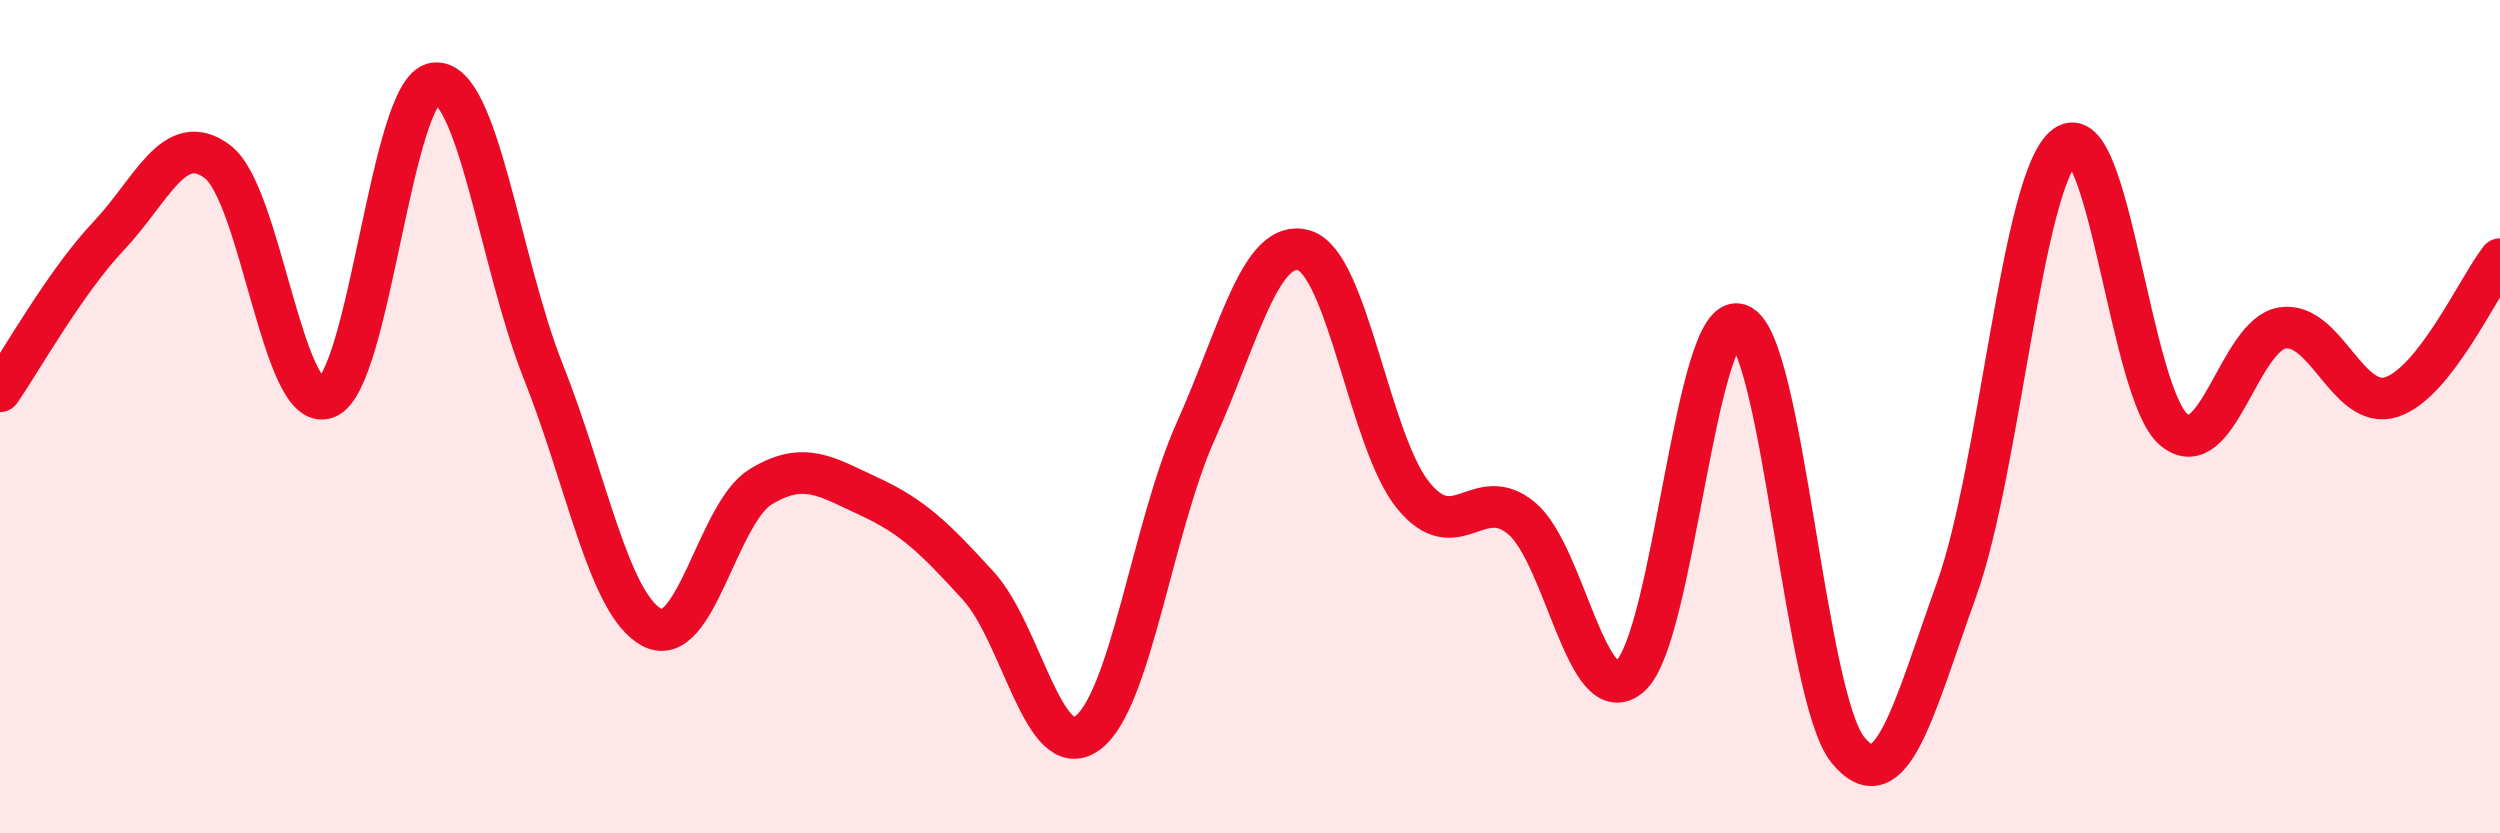
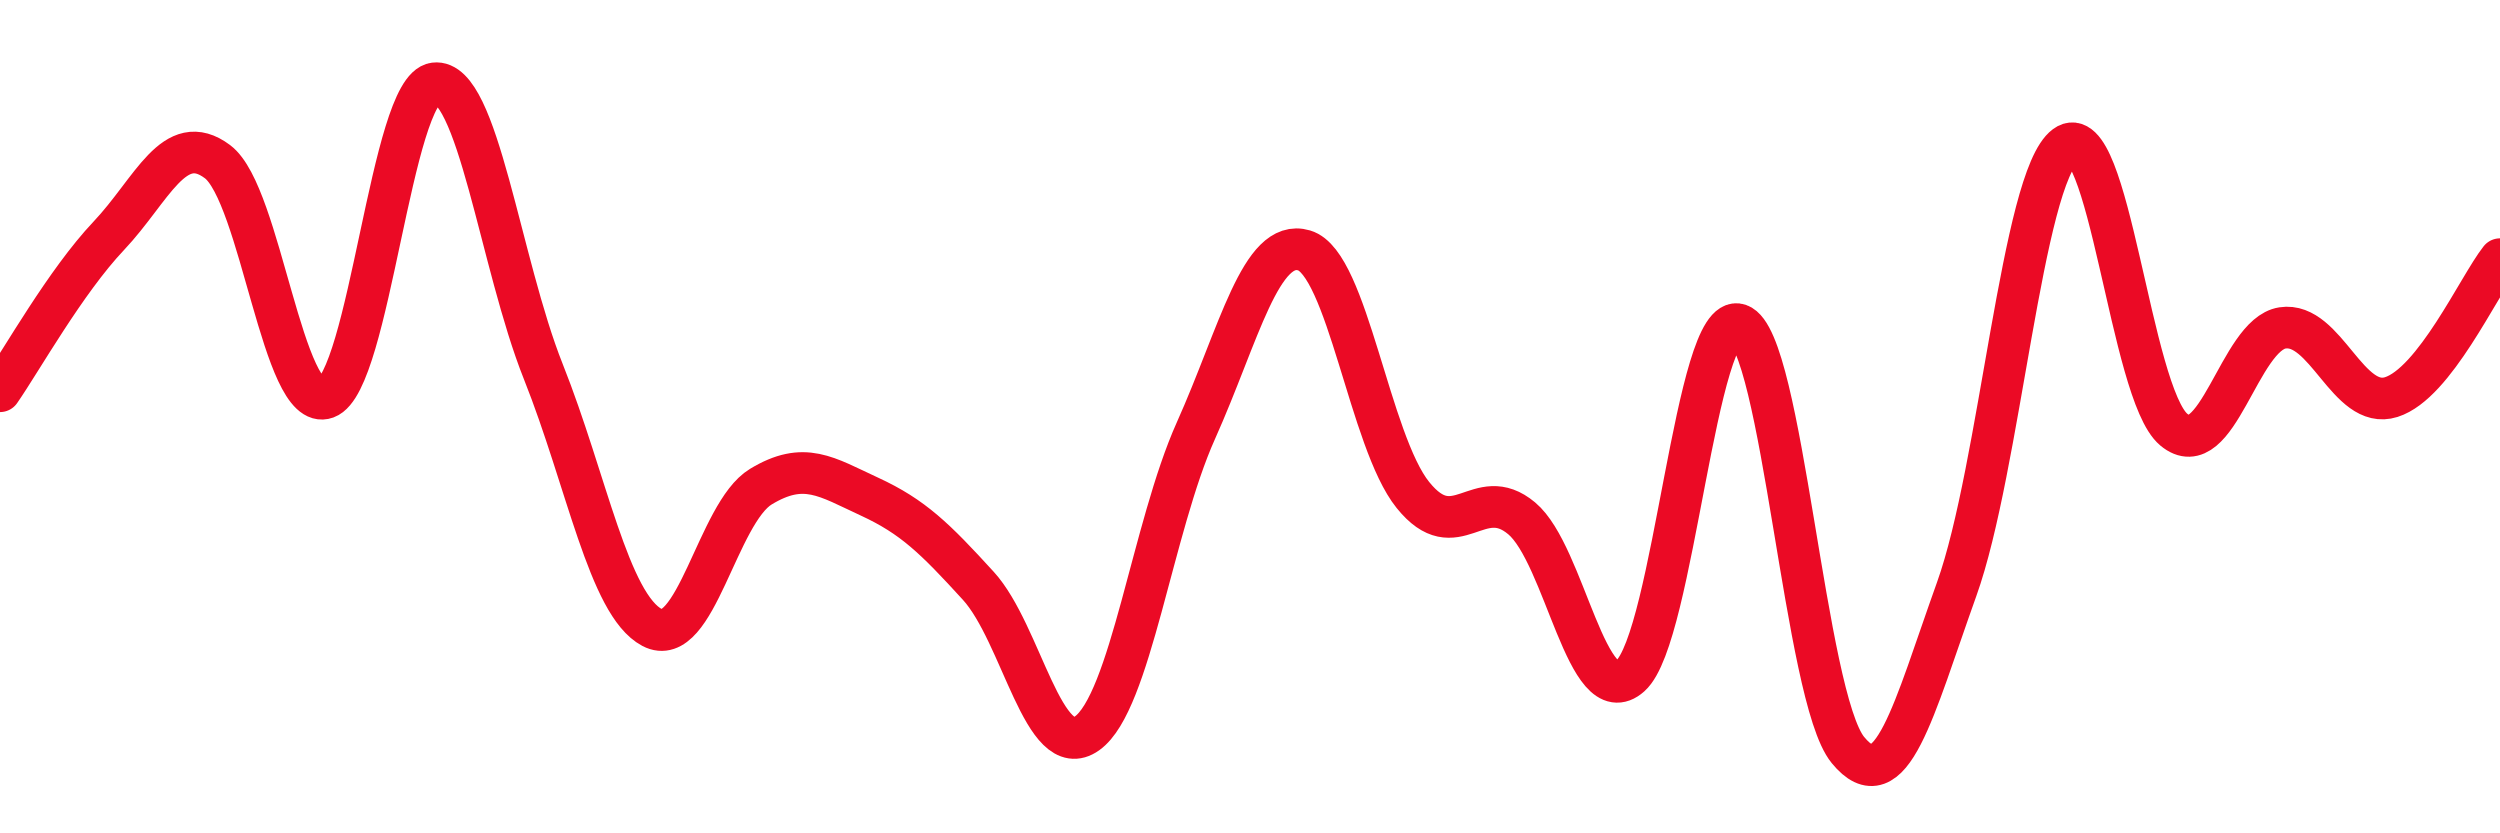
<svg xmlns="http://www.w3.org/2000/svg" width="60" height="20" viewBox="0 0 60 20">
-   <path d="M 0,9.39 C 0.52,8.64 1.57,6.76 2.61,5.66 C 3.65,4.56 4.18,3.1 5.22,3.88 C 6.26,4.66 6.79,9.93 7.83,9.55 C 8.87,9.17 9.39,2.13 10.43,2 C 11.47,1.87 12,6.31 13.04,8.92 C 14.08,11.53 14.61,14.51 15.65,15.06 C 16.69,15.61 17.22,12.31 18.26,11.68 C 19.3,11.05 19.83,11.44 20.87,11.92 C 21.91,12.4 22.44,12.92 23.48,14.06 C 24.52,15.2 25.05,18.34 26.09,17.6 C 27.13,16.86 27.66,12.66 28.7,10.34 C 29.74,8.02 30.26,5.7 31.3,6.01 C 32.34,6.32 32.87,10.59 33.91,11.88 C 34.95,13.17 35.48,11.57 36.52,12.44 C 37.56,13.31 38.09,17.15 39.13,16.22 C 40.17,15.29 40.7,7.43 41.74,7.79 C 42.78,8.15 43.31,16.73 44.35,18 C 45.39,19.27 45.92,17.04 46.96,14.14 C 48,11.24 48.53,4.27 49.57,3.5 C 50.61,2.73 51.13,9.44 52.17,10.31 C 53.21,11.18 53.74,8.03 54.78,7.87 C 55.82,7.71 56.35,9.86 57.39,9.53 C 58.43,9.2 59.48,6.88 60,6.22L60 20L0 20Z" fill="#EB0A25" opacity="0.1" stroke-linecap="round" stroke-linejoin="round" />
  <path d="M 0,9.39 C 0.52,8.64 1.57,6.76 2.61,5.66 C 3.65,4.56 4.18,3.1 5.22,3.88 C 6.26,4.66 6.79,9.93 7.83,9.55 C 8.87,9.17 9.39,2.13 10.43,2 C 11.47,1.87 12,6.31 13.04,8.92 C 14.08,11.53 14.61,14.51 15.65,15.06 C 16.69,15.61 17.22,12.31 18.26,11.68 C 19.3,11.05 19.83,11.44 20.87,11.92 C 21.91,12.4 22.44,12.92 23.48,14.06 C 24.52,15.2 25.05,18.34 26.09,17.6 C 27.13,16.86 27.66,12.66 28.7,10.34 C 29.74,8.02 30.26,5.7 31.3,6.01 C 32.34,6.32 32.87,10.59 33.91,11.88 C 34.95,13.17 35.48,11.57 36.52,12.44 C 37.56,13.31 38.09,17.15 39.13,16.22 C 40.17,15.29 40.7,7.43 41.74,7.79 C 42.78,8.15 43.31,16.73 44.35,18 C 45.39,19.27 45.92,17.04 46.96,14.14 C 48,11.24 48.53,4.27 49.57,3.5 C 50.61,2.73 51.13,9.44 52.17,10.31 C 53.21,11.18 53.74,8.03 54.78,7.87 C 55.82,7.71 56.35,9.86 57.39,9.53 C 58.43,9.2 59.48,6.88 60,6.22" stroke="#EB0A25" stroke-width="1" fill="none" stroke-linecap="round" stroke-linejoin="round" />
</svg>